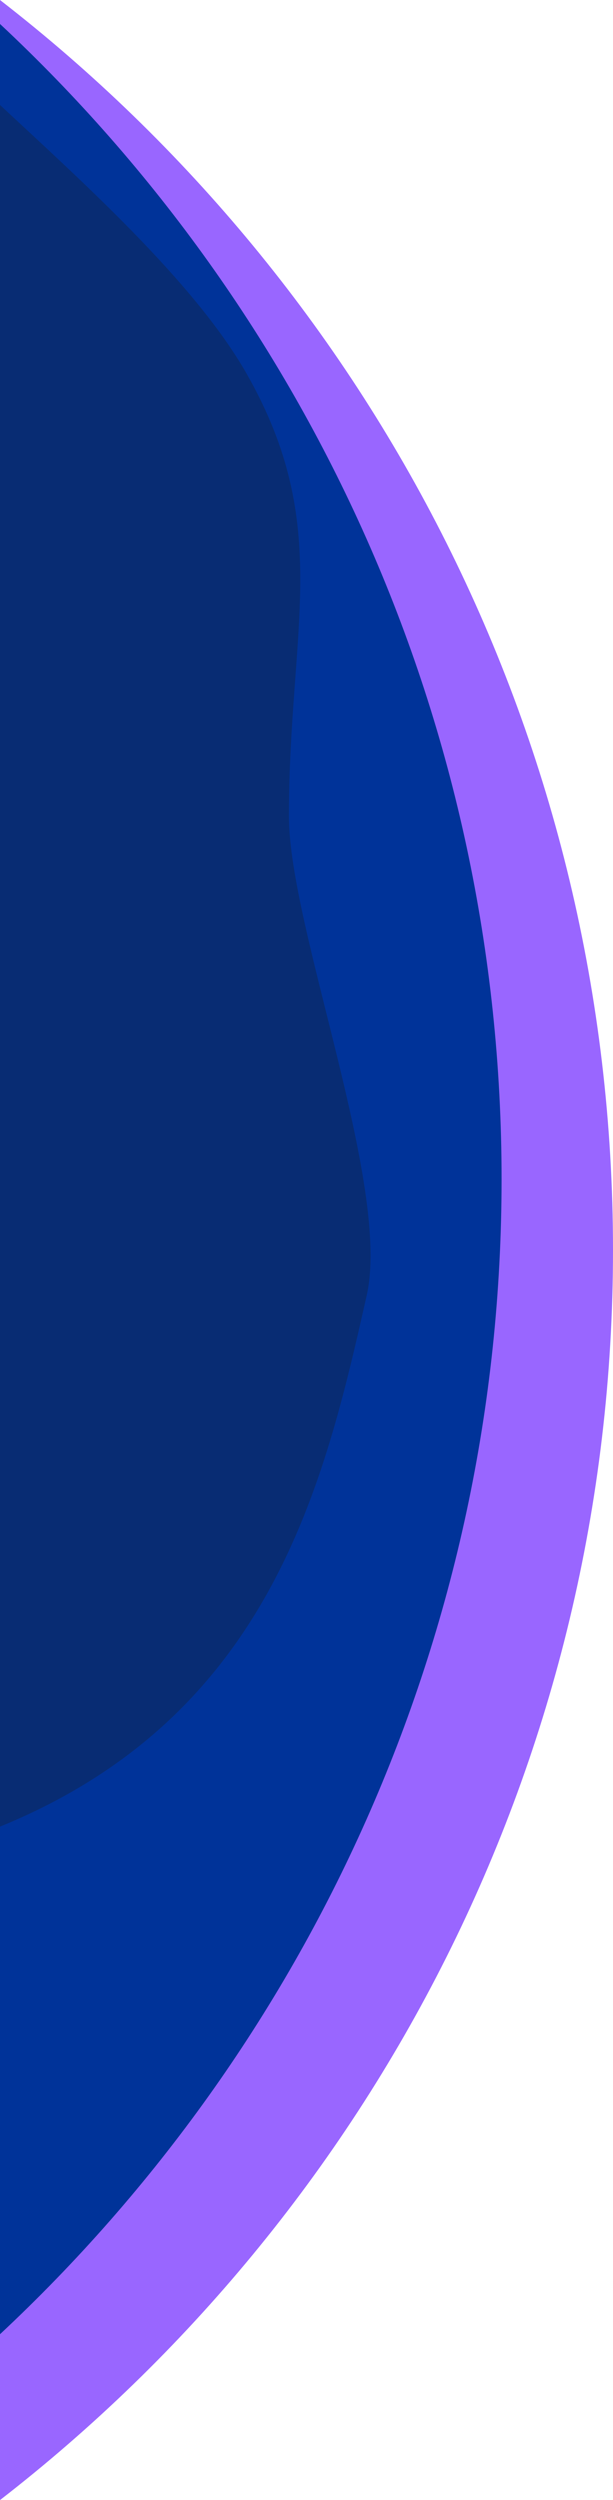
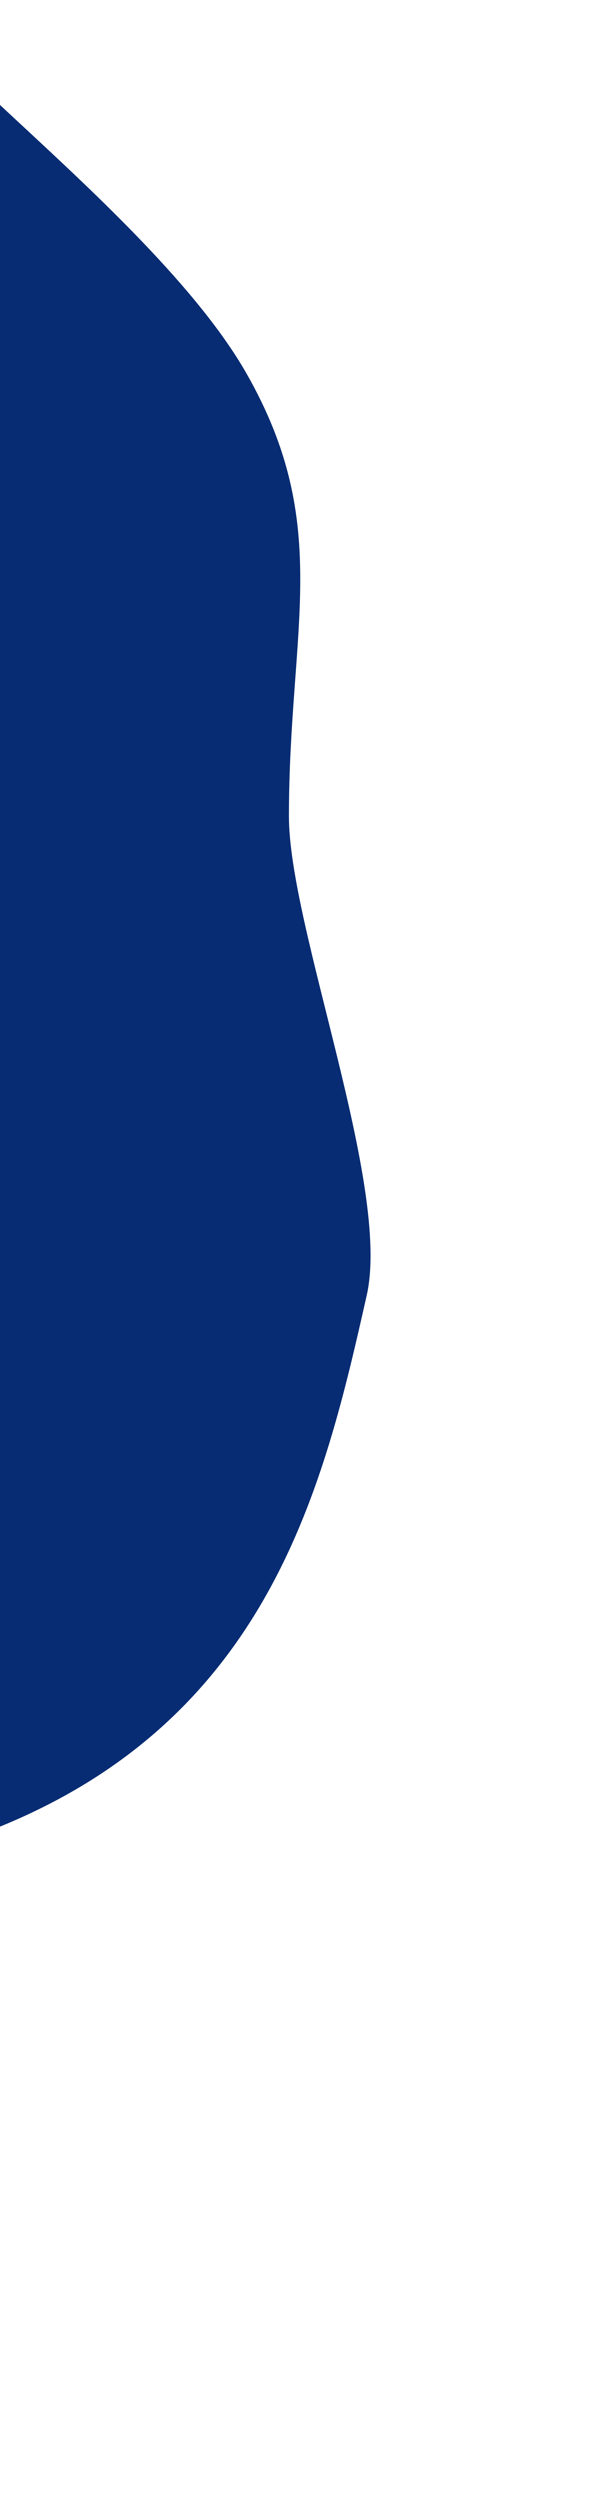
<svg xmlns="http://www.w3.org/2000/svg" version="1.1" id="Layer_3" x="0px" y="0px" width="149.49px" height="609.34px" viewBox="0 0 149.49 609.34" style="enable-background:new 0 0 149.49 609.34;" xml:space="preserve">
  <style type="text/css">
	.st0{fill-rule:evenodd;clip-rule:evenodd;fill:#9966FF;}
	.st1{fill-rule:evenodd;clip-rule:evenodd;fill:#003399;}
	.st2{fill-rule:evenodd;clip-rule:evenodd;fill:#082C73;}
</style>
  <g>
-     <path class="st0" d="M0,0c90.93,70.45,149.49,180.7,149.49,304.67C149.49,428.6,90.93,538.89,0,609.34V0z" />
-     <path class="st1" d="M0,568.92V5.84c75.25,70.31,122.32,170.42,122.32,281.54S75.25,498.6,0,568.92L0,568.92z" />
    <path class="st2" d="M0,445.2V25.58c18.83,17.6,47.32,42.94,60.13,65.48c21.14,37.1,10.33,62.16,10.33,107.9   c0,27.05,24.99,90.09,18.97,116.76C79.1,361.58,66.04,418.24,0,445.2L0,445.2z" />
  </g>
</svg>